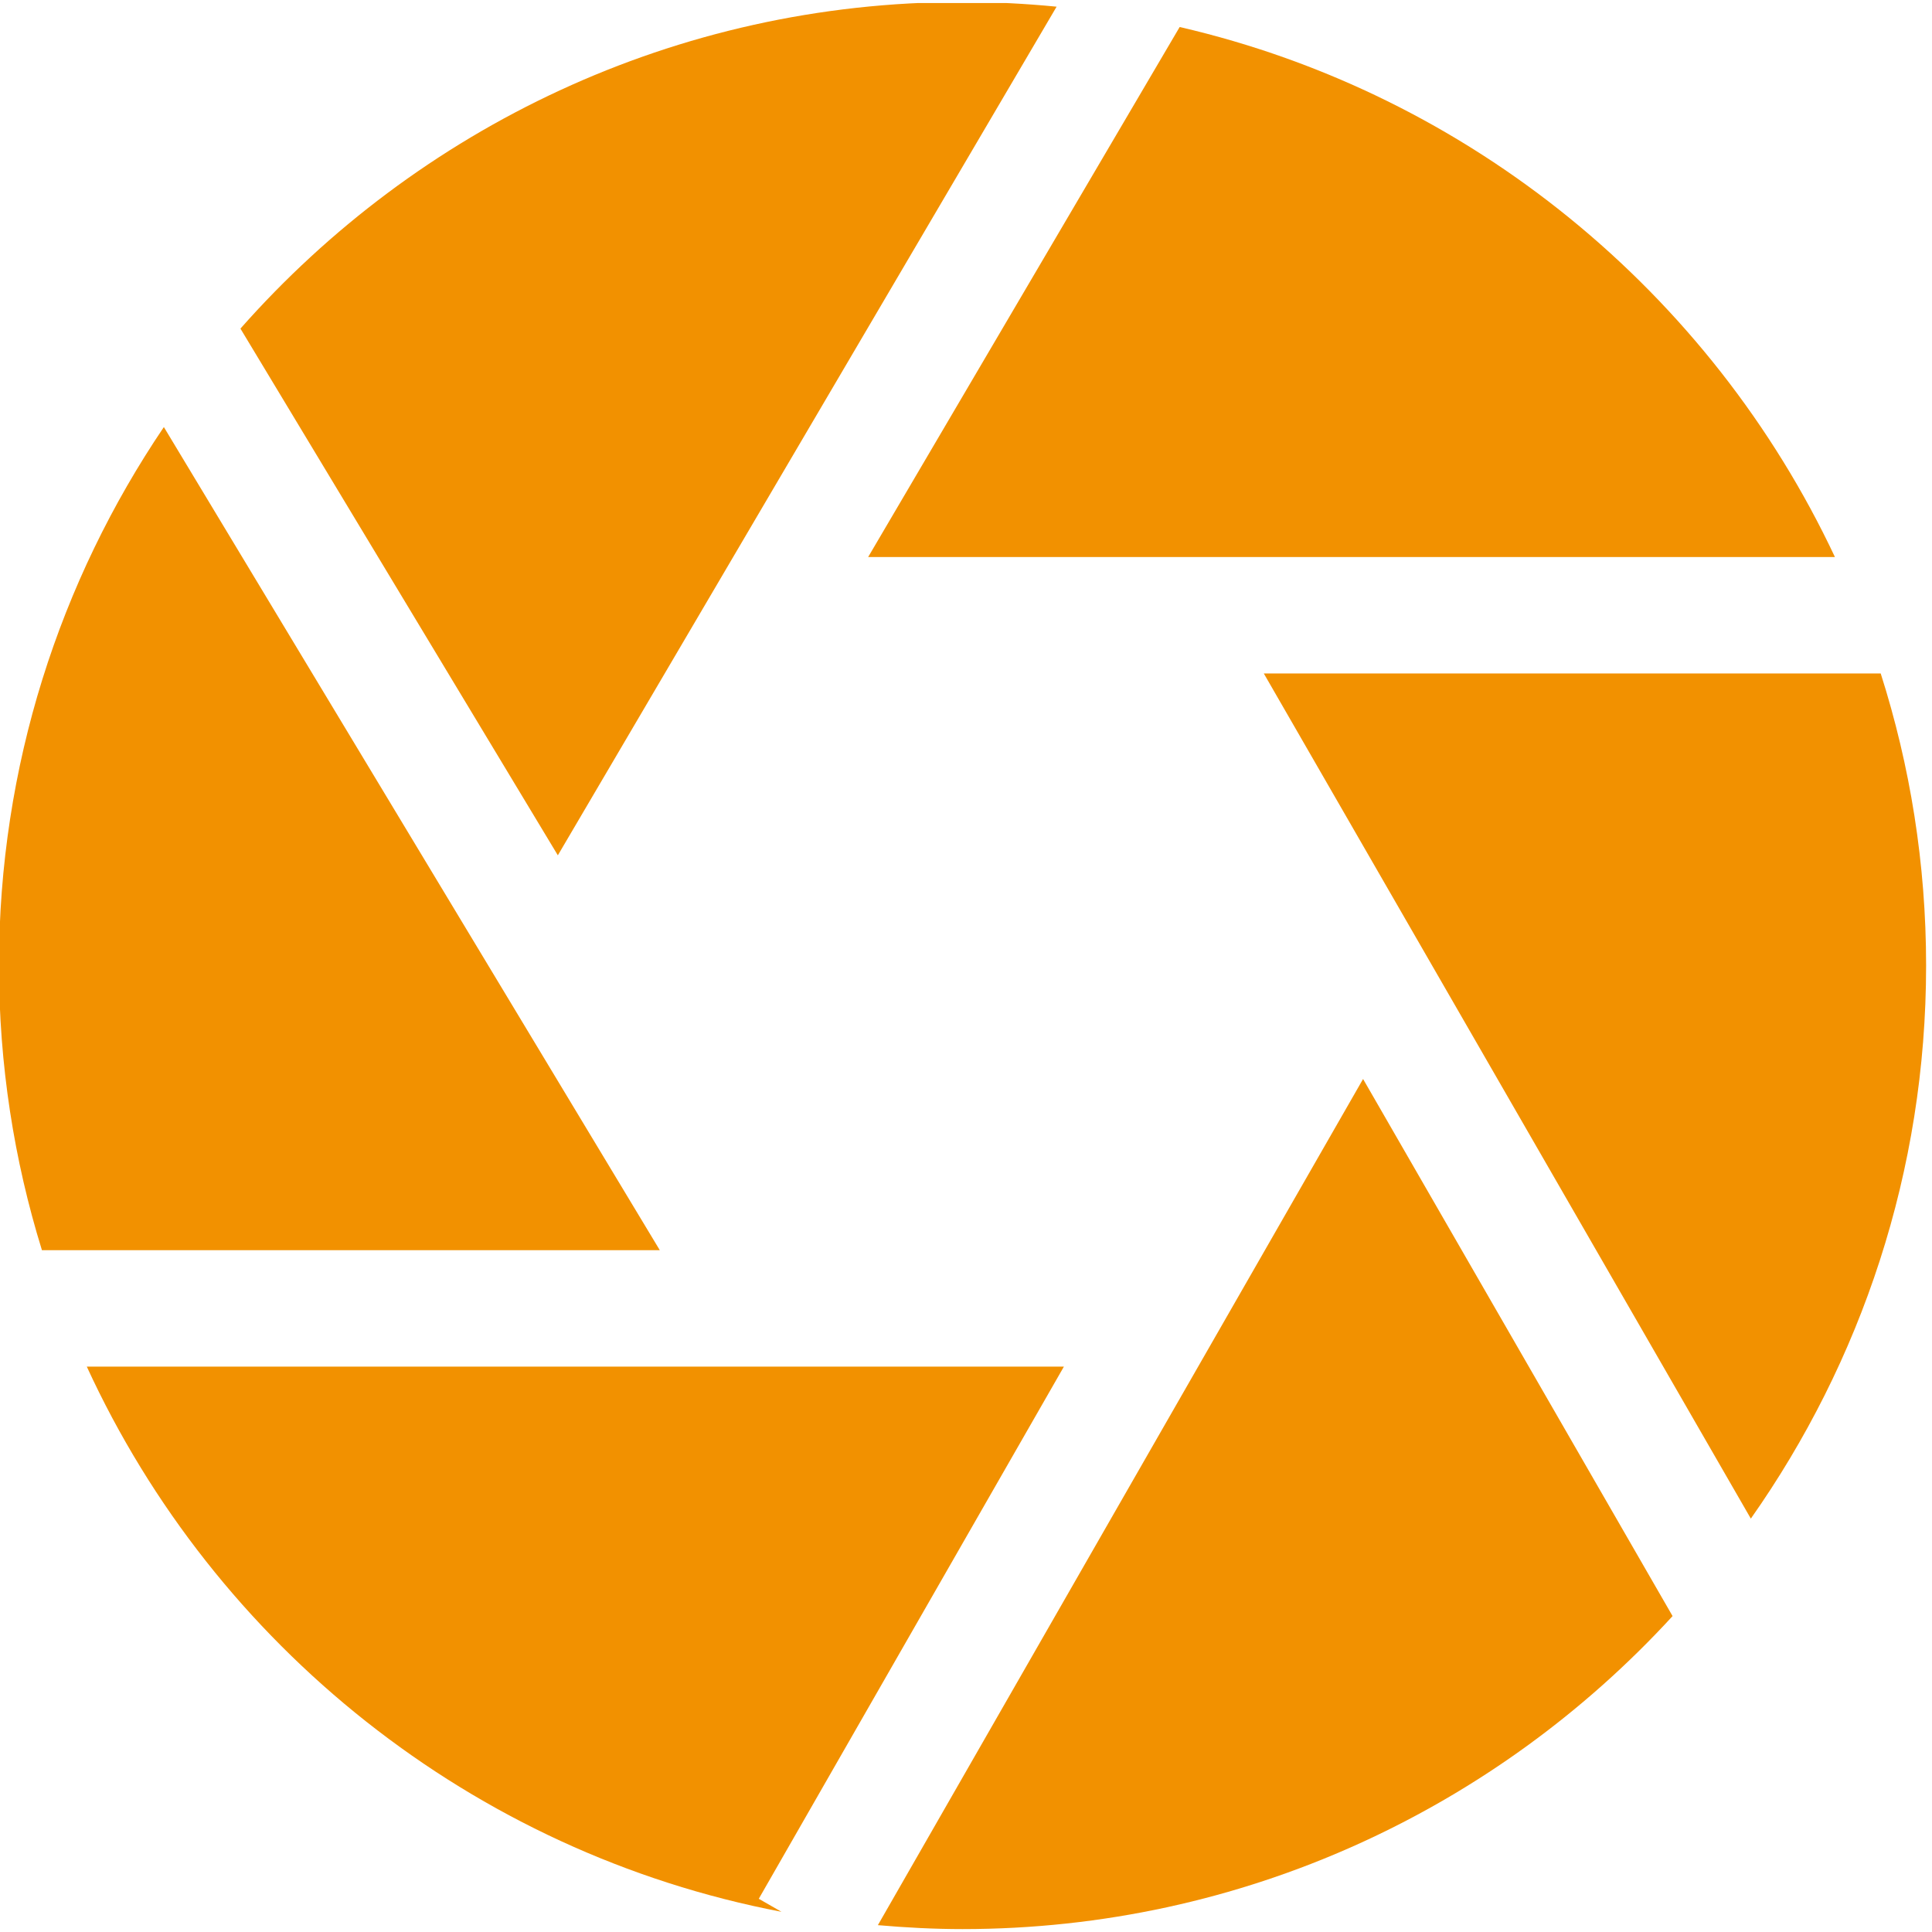
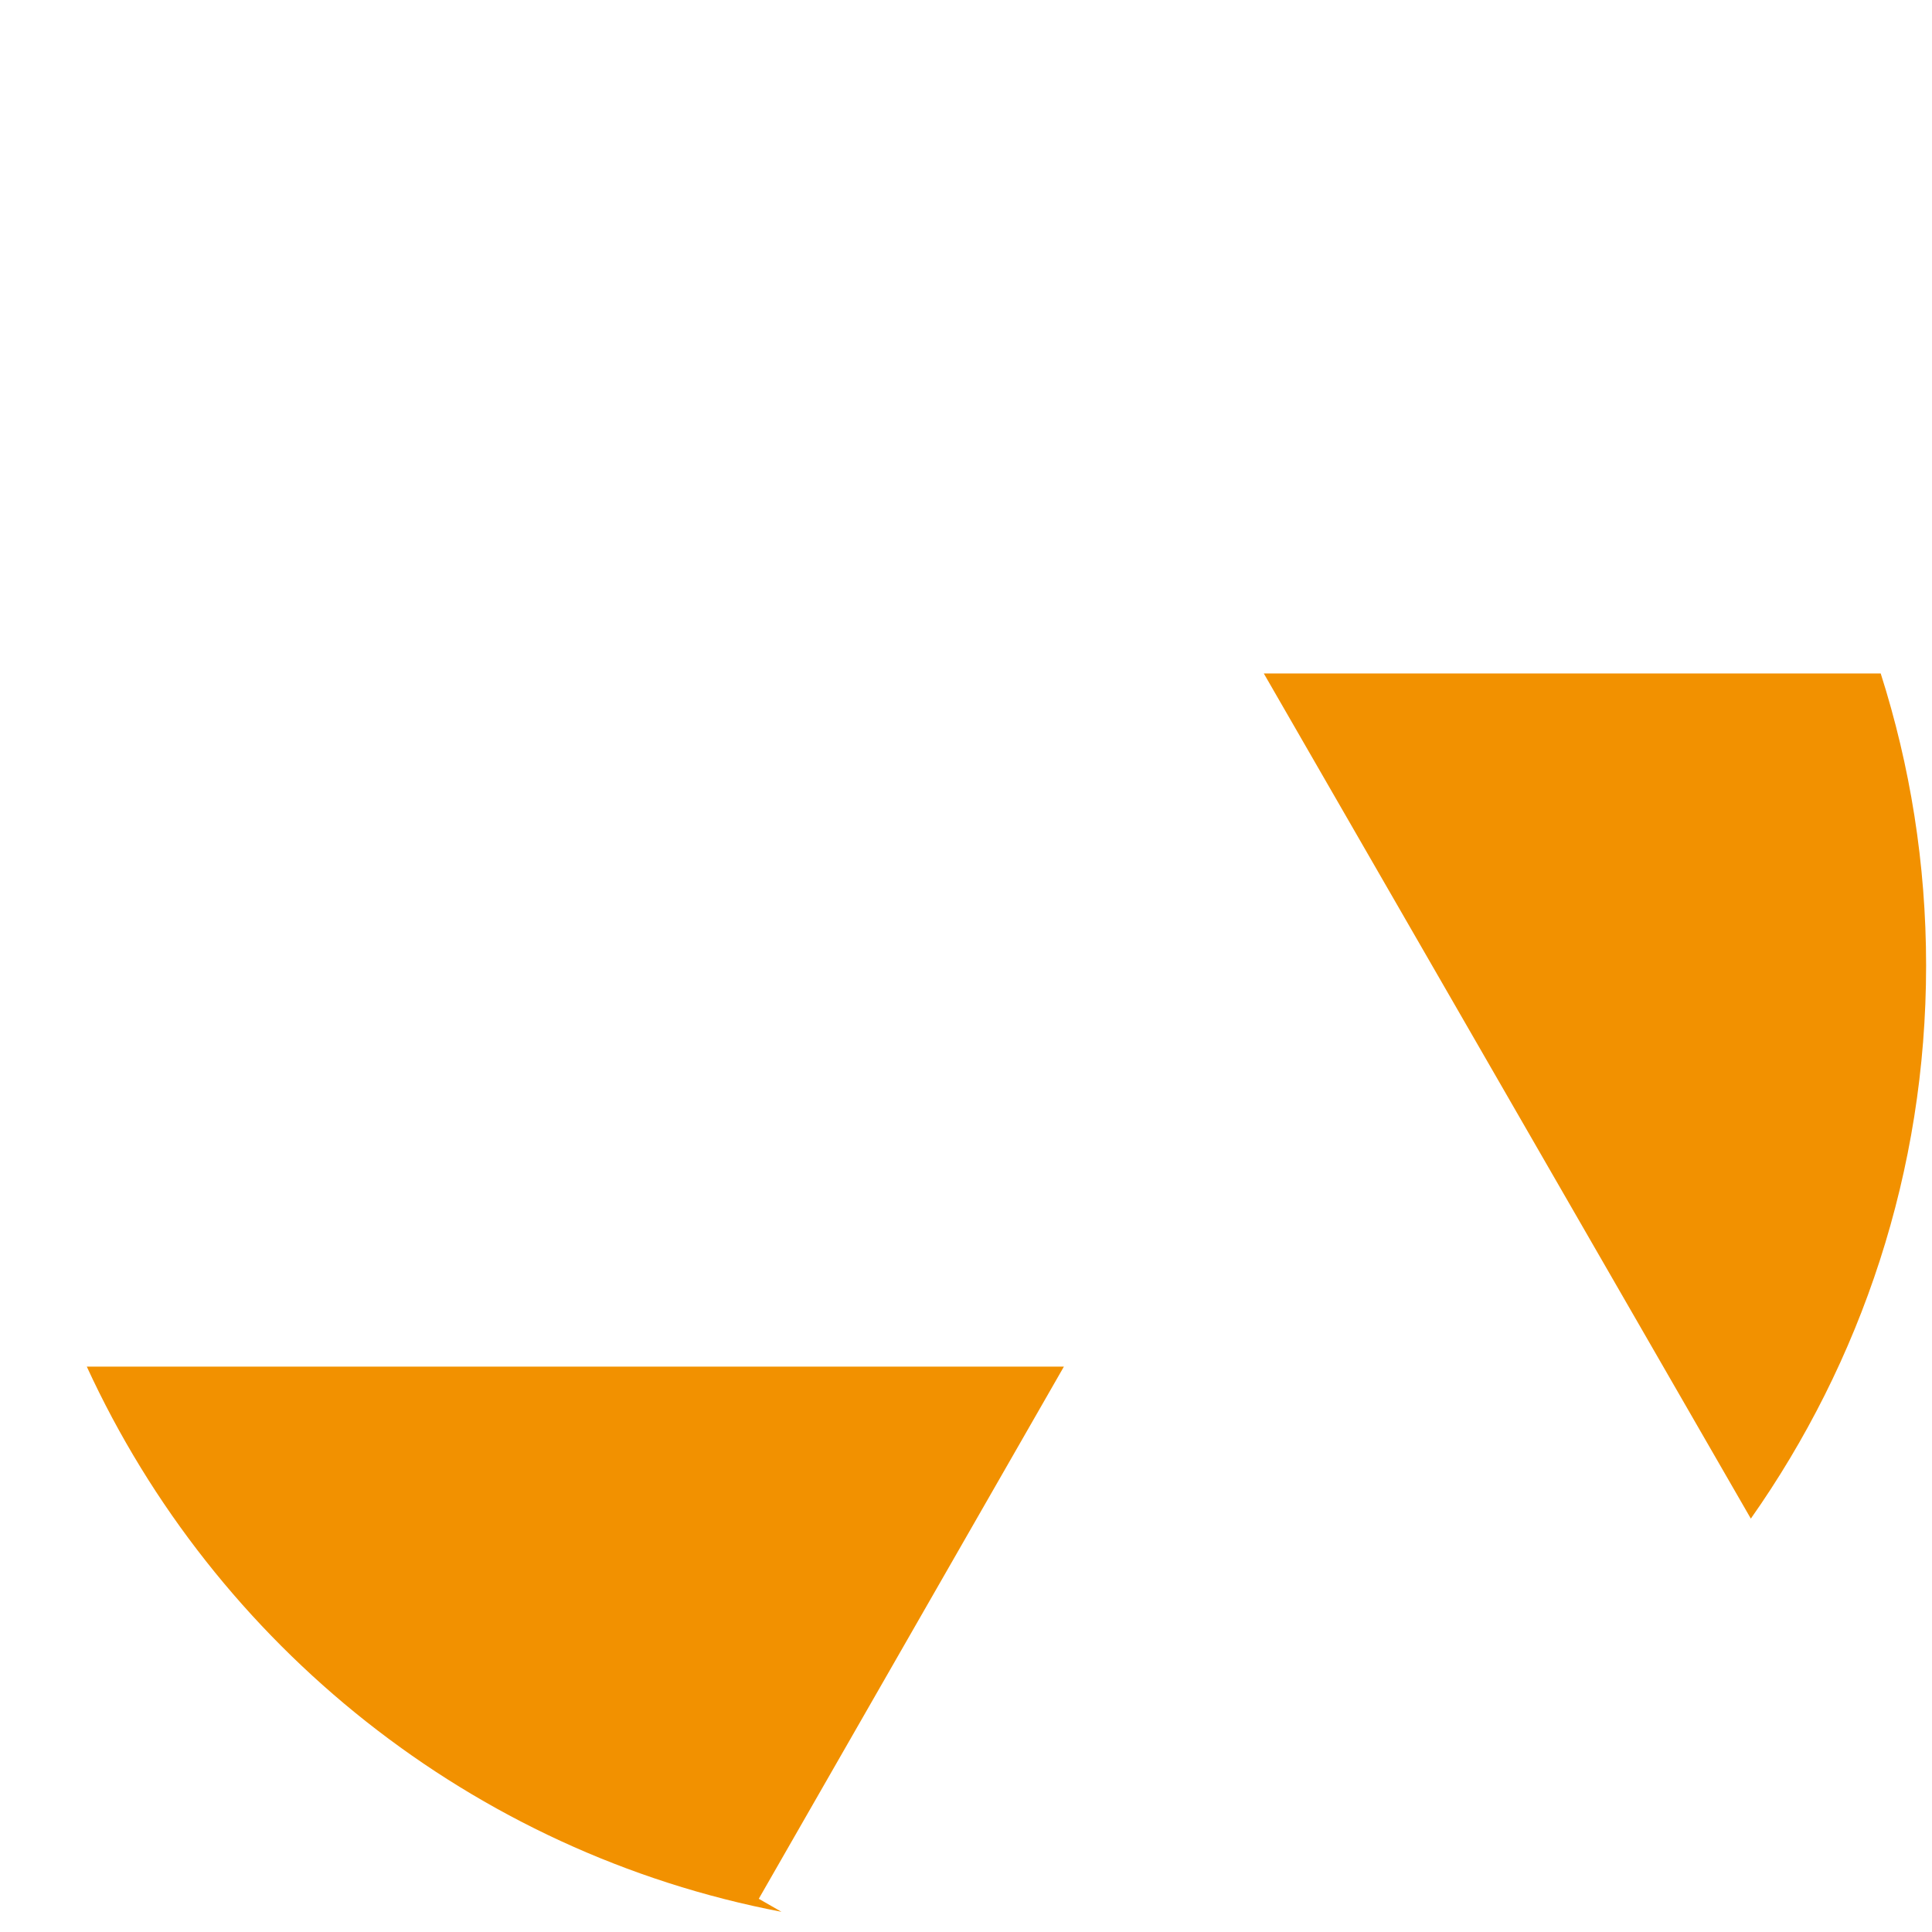
<svg xmlns="http://www.w3.org/2000/svg" width="256" zoomAndPan="magnify" viewBox="0 0 192 192" height="256" preserveAspectRatio="xMidYMid meet" version="1.0">
  <defs>
    <clipPath id="c1f351431a">
      <path d="M 23 0.301 L 106 0.301 L 106 85 L 23 85 Z M 23 0.301 " clip-rule="nonzero" />
    </clipPath>
  </defs>
-   <path fill="#f29100" d="M 65.57 124.242 L 16.285 42.441 C 5.945 57.73 -0.102 76.148 -0.102 95.953 C -0.102 105.797 1.395 115.297 4.168 124.242 Z M 65.57 124.242 " fill-opacity="1" fill-rule="nonzero" />
-   <path fill="#f29100" d="M 86.277 55.355 L 182.352 55.355 C 170.012 29.113 146.105 9.359 117.234 2.684 Z M 86.277 55.355 " fill-opacity="1" fill-rule="nonzero" />
  <g clip-path="url(#c1f351431a)">
-     <path fill="#f29100" d="M 55.438 85 L 105.004 0.664 C 101.926 0.363 98.809 0.199 95.656 0.199 C 67.105 0.199 41.453 12.773 23.895 32.656 Z M 55.438 85 " fill-opacity="1" fill-rule="nonzero" />
-   </g>
+     </g>
  <path fill="#f29100" d="M 75.406 188.699 L 105.73 135.812 L 8.625 135.812 C 21.359 163.512 46.922 184.121 77.664 189.992 Z M 75.406 188.699 " fill-opacity="1" fill-rule="nonzero" />
  <path fill="#f29100" d="M 125.594 66.926 L 173.996 150.918 C 184.953 135.348 191.414 116.398 191.414 95.953 C 191.414 85.836 189.824 76.086 186.902 66.926 Z M 125.594 66.926 " fill-opacity="1" fill-rule="nonzero" />
-   <path fill="#f29100" d="M 135.461 107.23 L 87.242 191.32 C 90.016 191.562 92.82 191.711 95.656 191.711 C 123.559 191.711 148.699 179.711 166.219 160.605 Z M 135.461 107.23 " fill-opacity="1" fill-rule="nonzero" />
</svg>